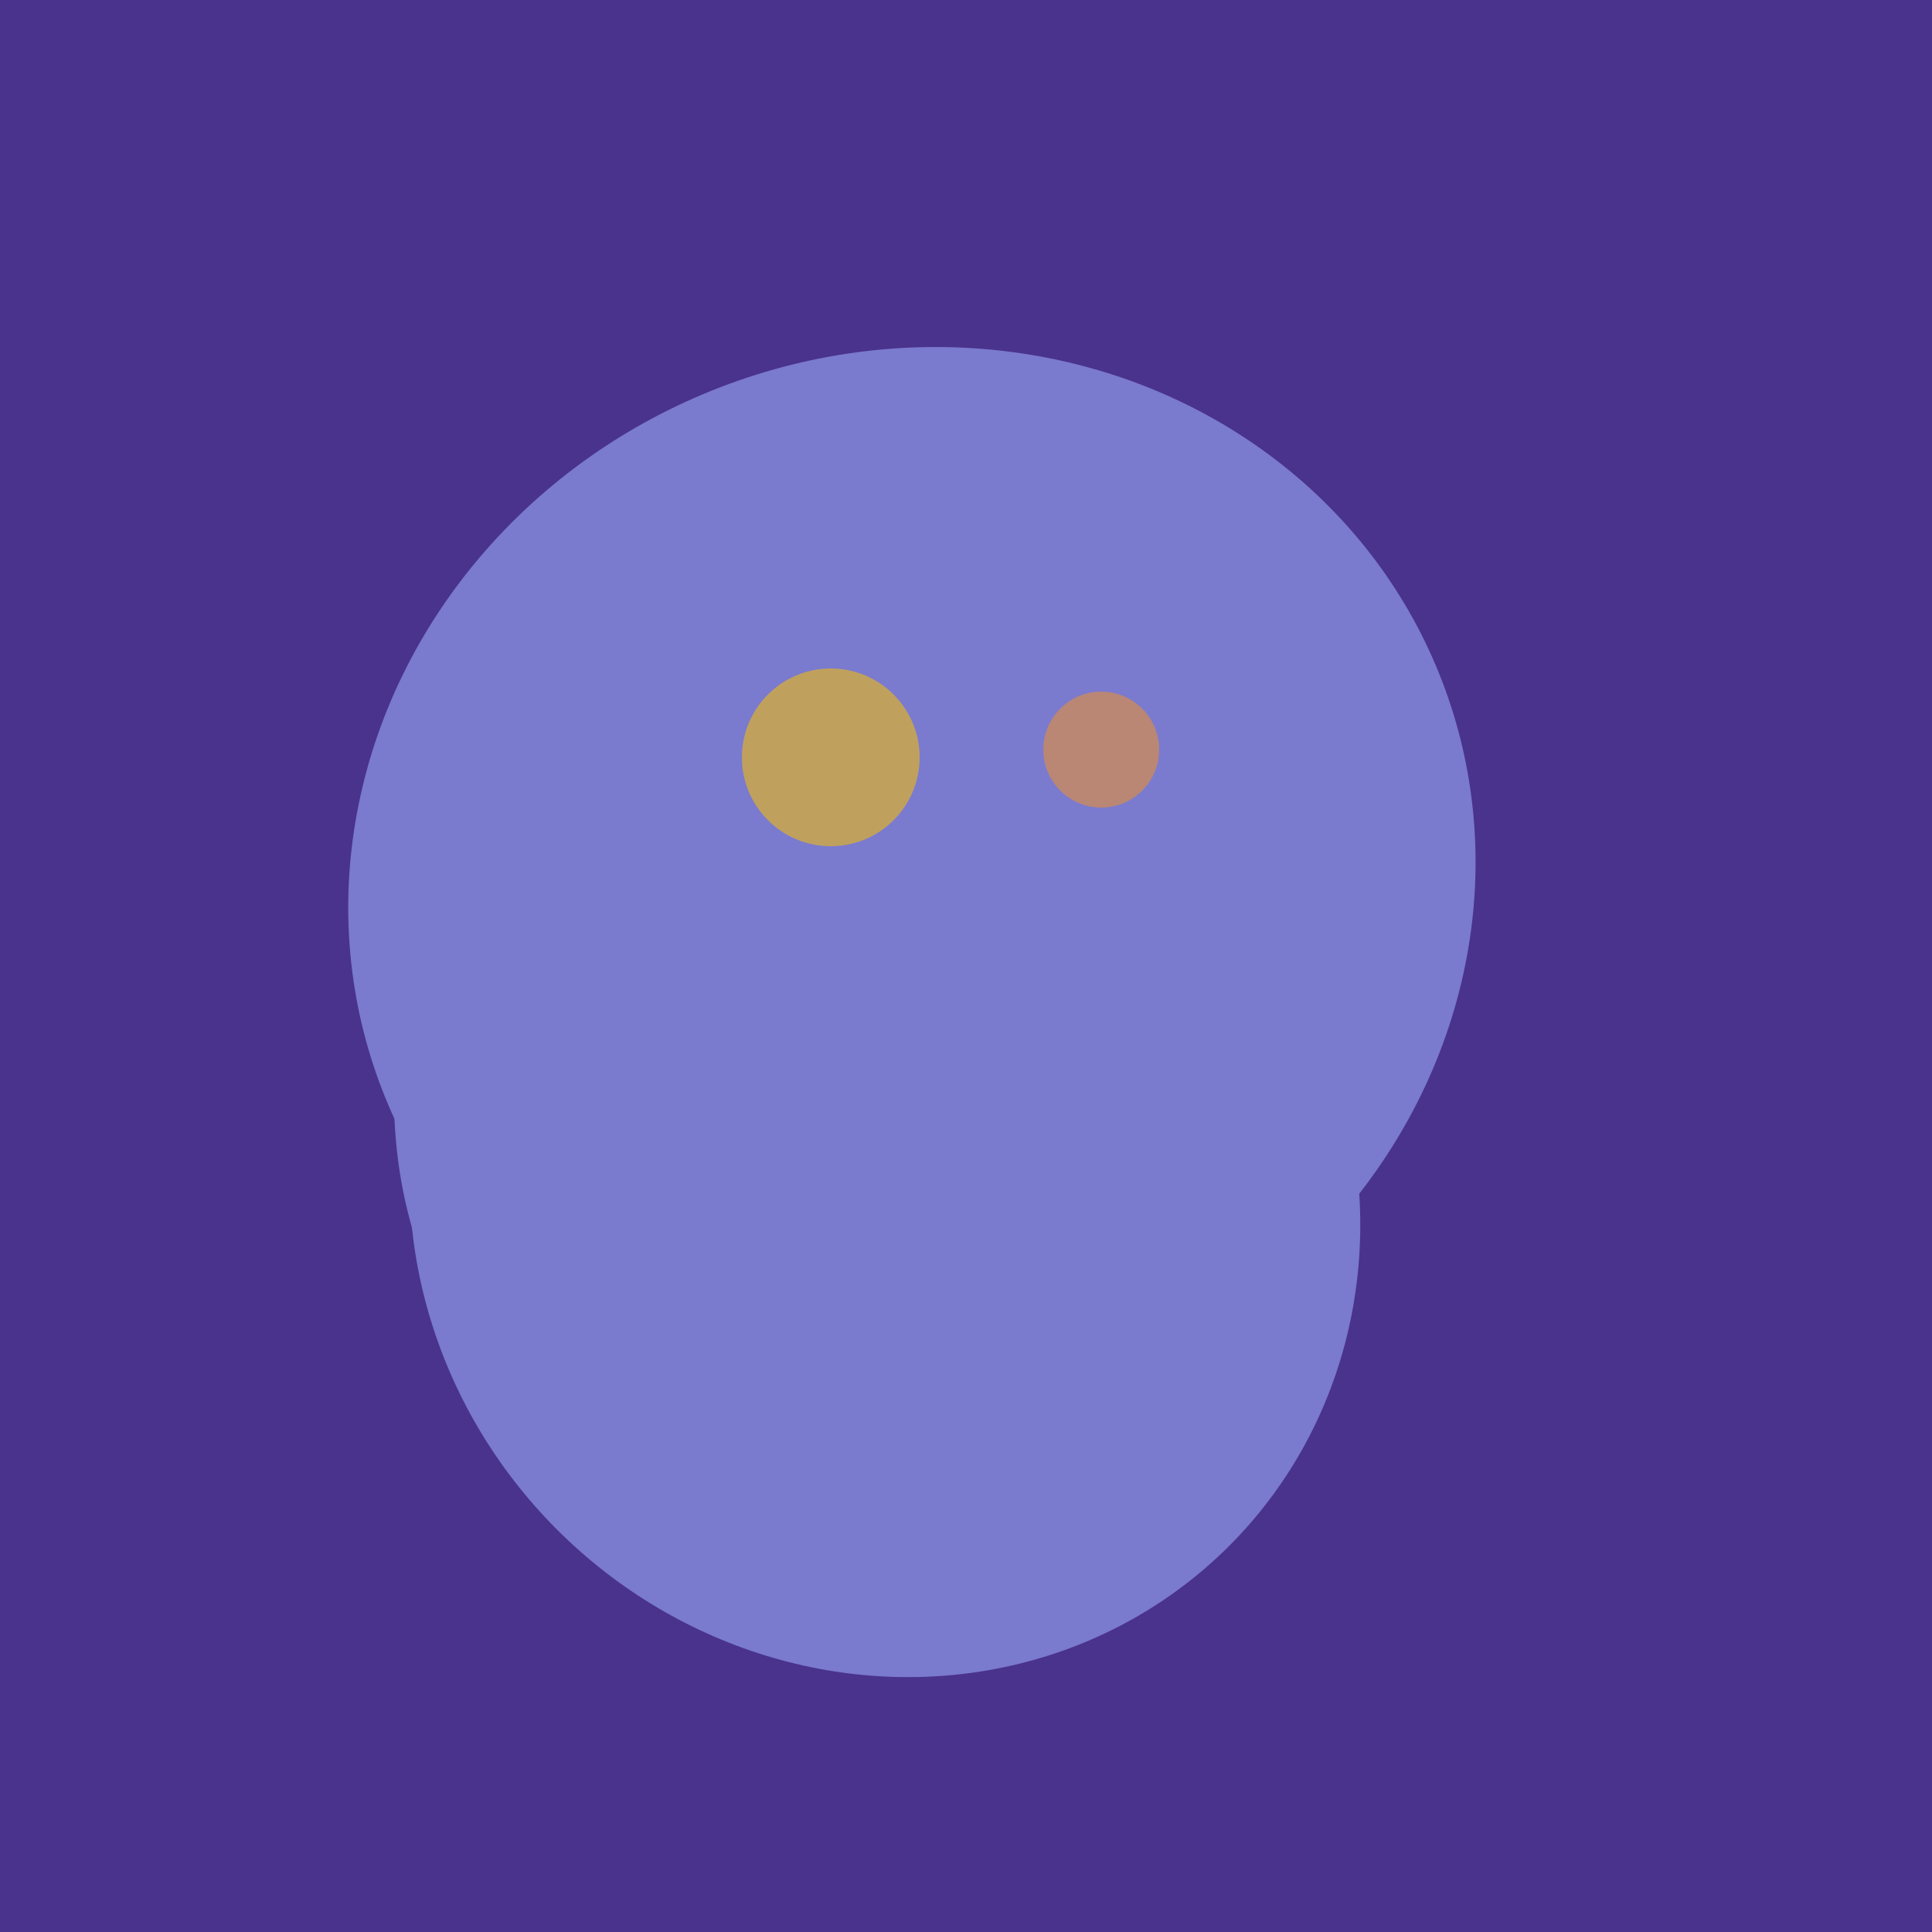
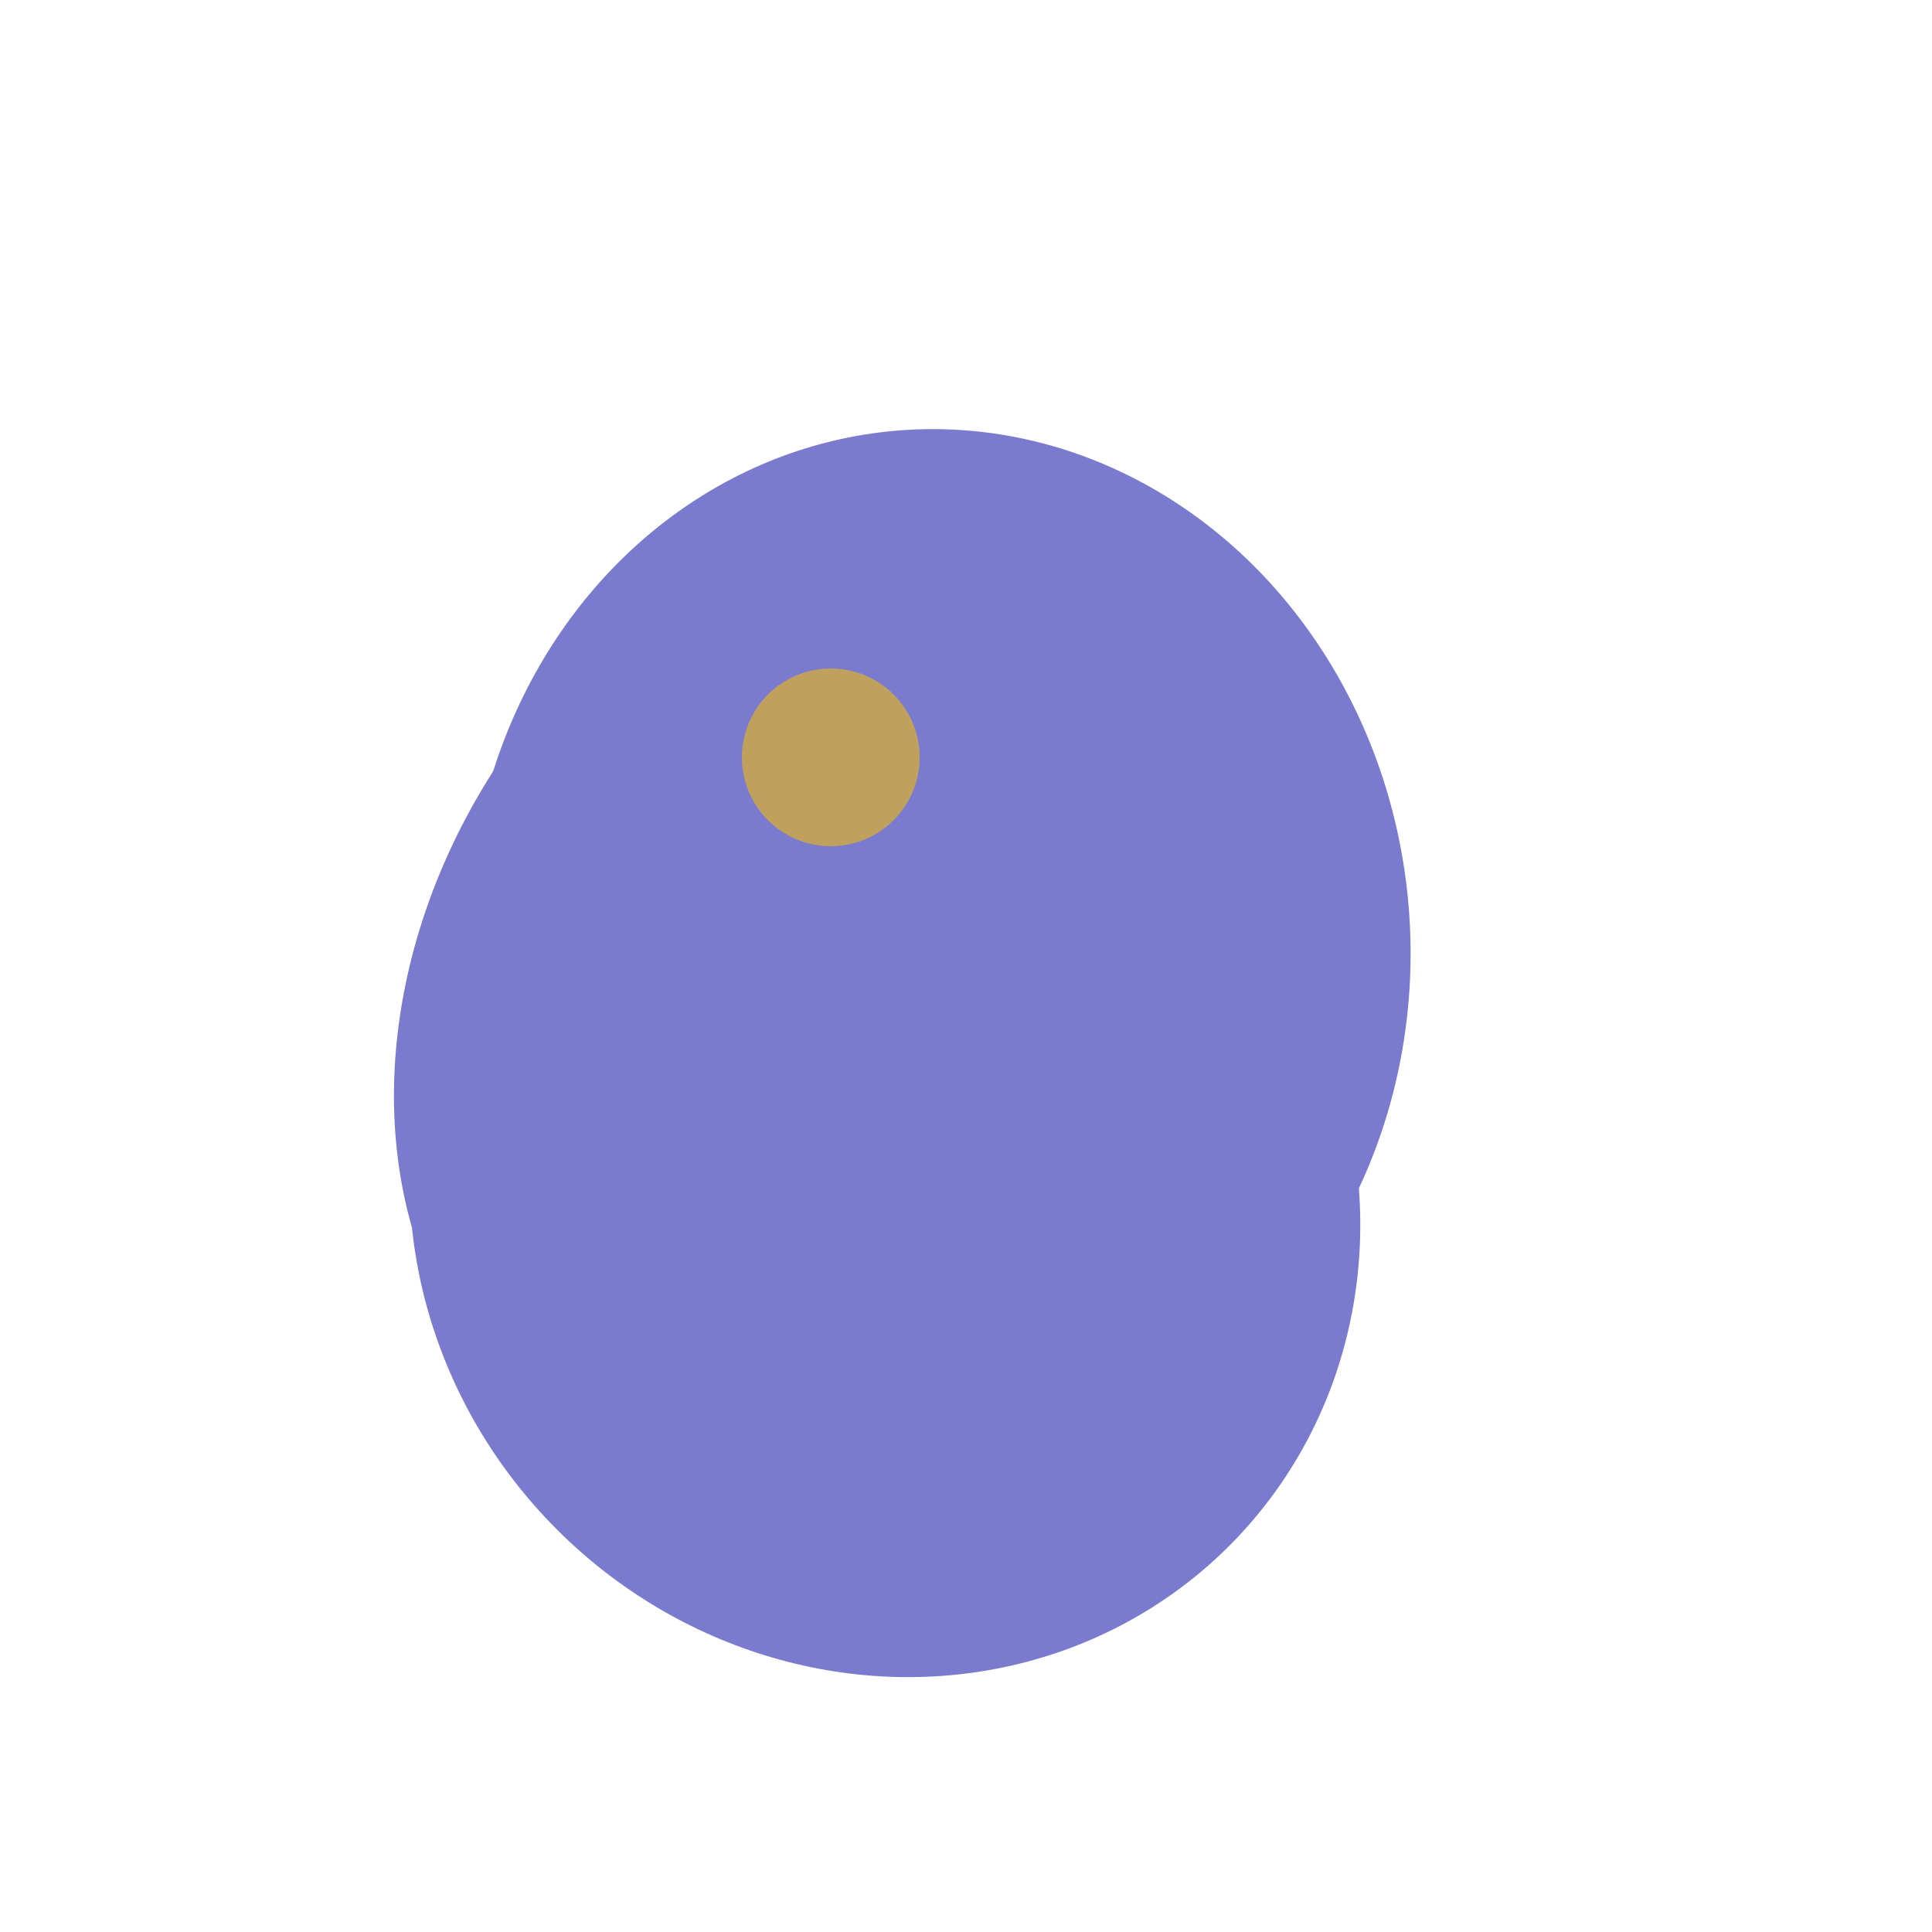
<svg xmlns="http://www.w3.org/2000/svg" width="500" height="500">
-   <rect width="500" height="500" fill="#4a338c" />
  <ellipse cx="243" cy="245" rx="122" ry="134" transform="rotate(176, 243, 245)" fill="rgb(122,122,207)" />
-   <ellipse cx="236" cy="229" rx="138" ry="147" transform="rotate(69, 236, 229)" fill="rgb(122,122,207)" />
  <ellipse cx="206" cy="292" rx="70" ry="94" transform="rotate(35, 206, 292)" fill="rgb(122,122,207)" />
  <ellipse cx="239" cy="284" rx="67" ry="137" transform="rotate(151, 239, 284)" fill="rgb(122,122,207)" />
  <ellipse cx="227" cy="258" rx="141" ry="115" transform="rotate(307, 227, 258)" fill="rgb(122,122,207)" />
  <ellipse cx="229" cy="311" rx="120" ry="126" transform="rotate(315, 229, 311)" fill="rgb(122,122,207)" />
  <circle cx="215" cy="196" r="23" fill="rgb(191,161,93)" />
-   <circle cx="285" cy="194" r="15" fill="rgb(186,135,117)" />
</svg>